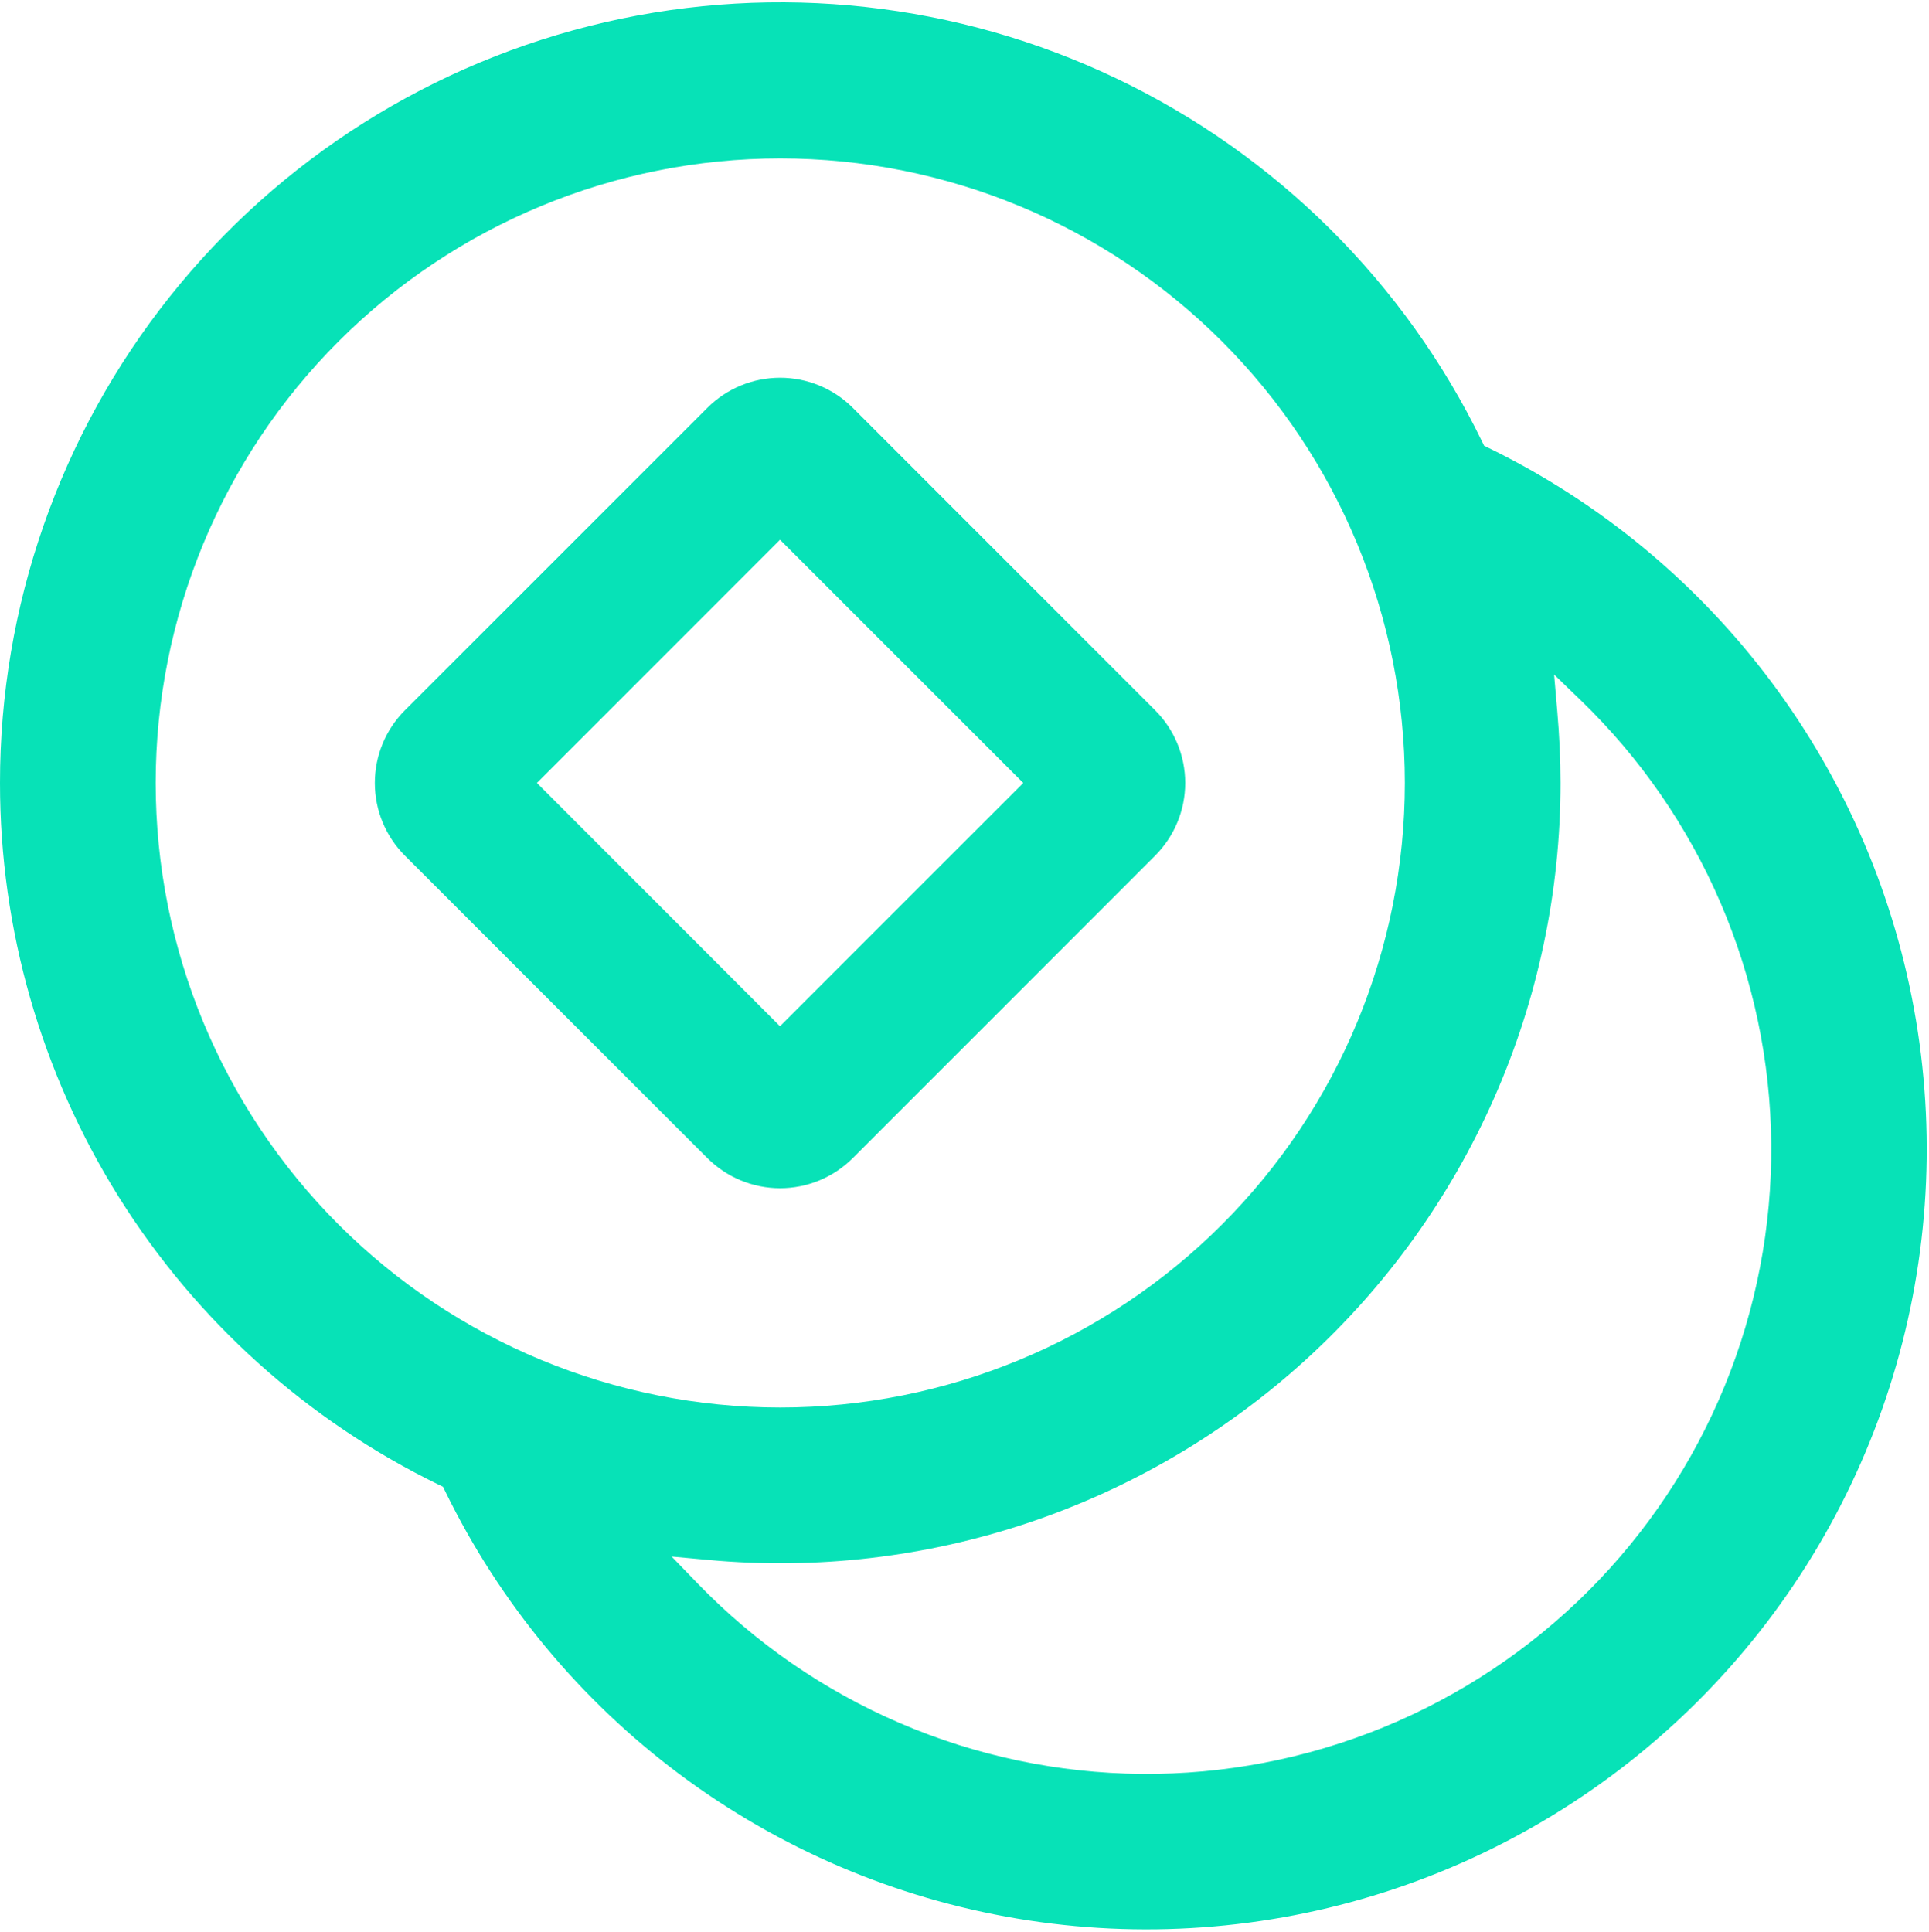
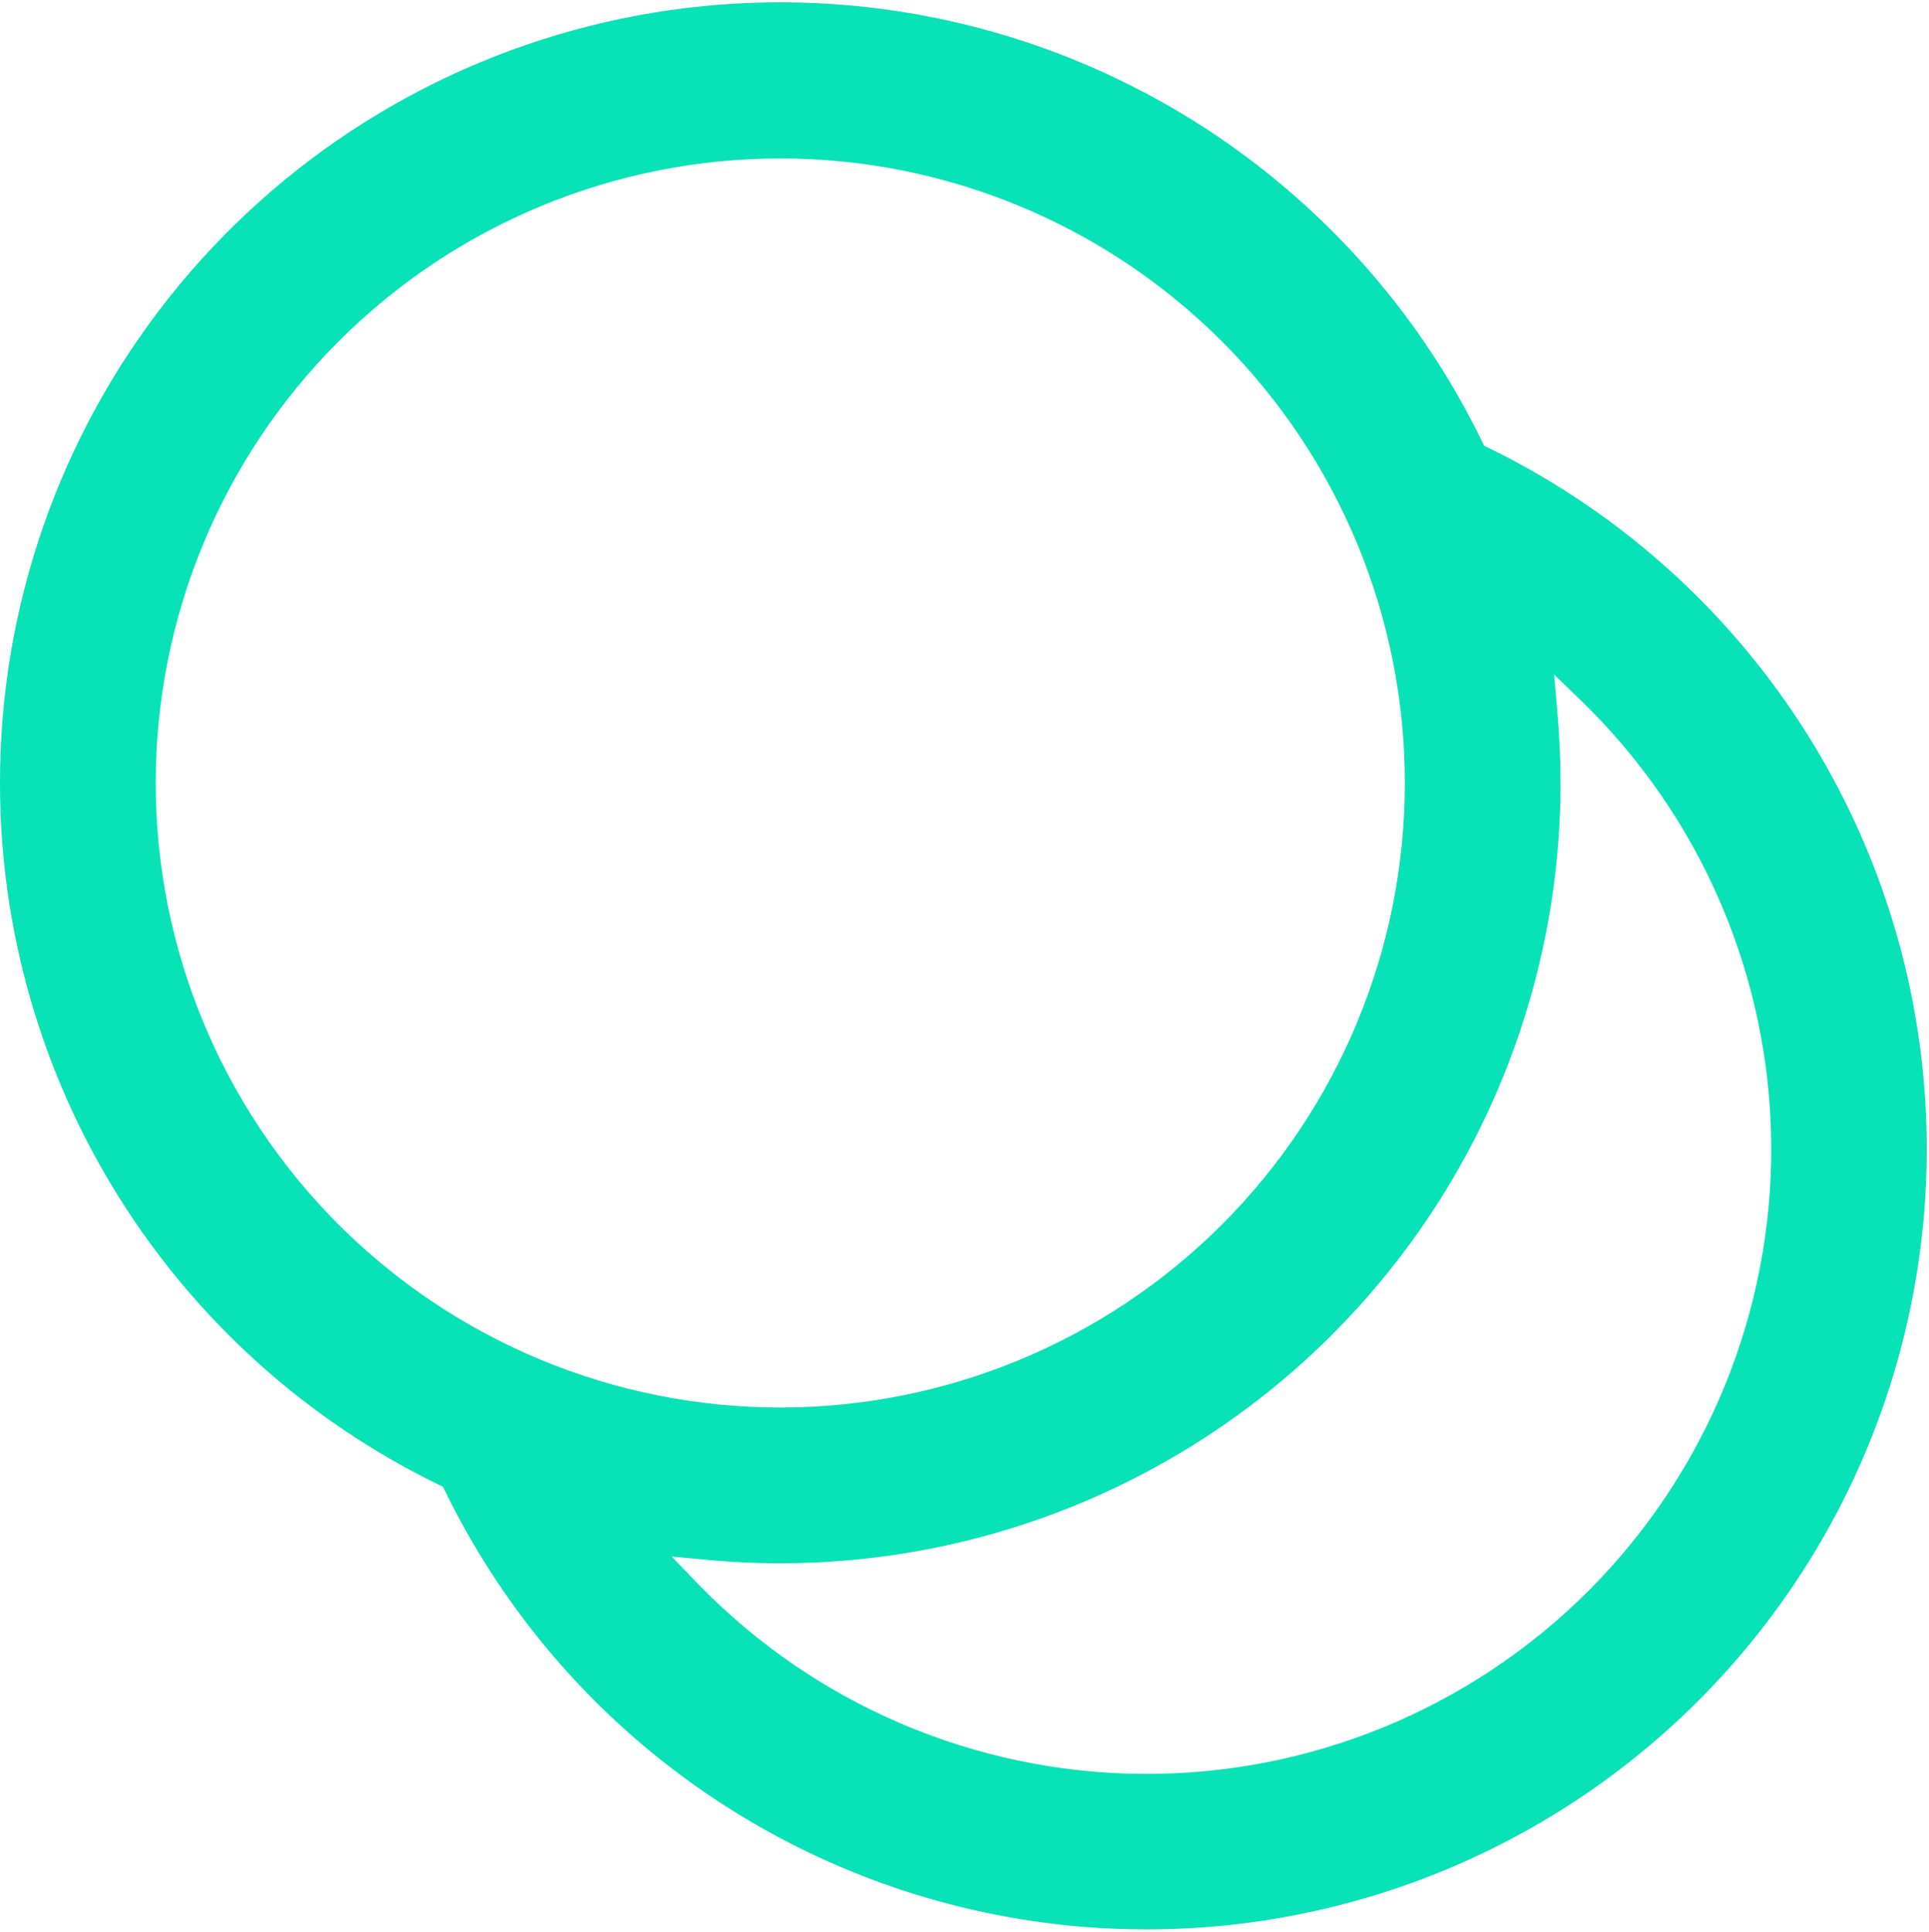
<svg xmlns="http://www.w3.org/2000/svg" width="700" height="701" viewBox="0 0 700 701" fill="none">
-   <path fill-rule="evenodd" clip-rule="evenodd" d="M256.667 148.03C260.134 144.559 264.251 141.806 268.783 139.927C273.315 138.048 278.172 137.082 283.078 137.082C287.984 137.082 292.841 138.048 297.373 139.927C301.905 141.806 306.022 144.559 309.489 148.03L419.163 257.748C426.161 264.749 430.093 274.242 430.093 284.141C430.093 294.039 426.161 303.533 419.163 310.533L309.491 420.249L309.489 420.251C306.022 423.722 301.905 426.475 297.373 428.354C292.841 430.233 287.984 431.2 283.078 431.2C278.172 431.2 273.315 430.233 268.783 428.354C264.251 426.475 260.134 423.722 256.667 420.251L256.664 420.248L146.948 310.532C139.95 303.532 136.019 294.039 136.019 284.141C136.019 274.242 139.95 264.749 146.948 257.749L256.667 148.03ZM194.828 284.141L283.055 372.417L371.331 284.141L283.055 195.864L194.828 284.141Z" fill="#07E2B7" />
  <path fill-rule="evenodd" clip-rule="evenodd" d="M537.8 160.208L538.554 161.76L540.106 162.516C580.65 182.281 615.885 211.447 642.878 247.584C669.871 283.72 687.84 325.783 695.289 370.269C702.738 414.755 699.451 460.377 685.702 503.336C671.953 546.295 648.14 585.347 616.245 617.242C584.351 649.136 545.299 672.949 502.34 686.698C459.381 700.447 413.759 703.734 369.273 696.285C324.787 688.836 282.724 670.867 246.587 643.874C210.451 616.882 181.285 581.646 161.52 541.102L160.765 539.552L159.214 538.797C111.465 515.553 71.215 479.348 43.062 434.318C14.908 389.288 -0.014 337.248 4.2366e-05 284.142L4.04587e-05 284.138C-0.034 220.069 21.661 157.882 61.542 107.739C101.423 57.596 157.13 22.46 219.563 8.073C281.996 -6.314 347.462 0.899 405.265 28.532C463.069 56.165 509.792 102.585 537.8 160.208ZM573.565 254.079L563.962 244.804L565.11 258.105C565.853 266.719 566.288 275.395 566.288 284.14C566.291 323.518 558.081 362.463 542.181 398.488C526.282 434.512 503.043 466.824 473.949 493.36C444.856 519.896 410.547 540.071 373.215 552.597C335.884 565.124 296.349 569.725 257.139 566.109L243.724 564.871L253.083 574.561C273.991 596.208 299 613.475 326.652 625.354C354.304 637.232 384.045 643.484 414.14 643.746C444.234 644.008 474.079 638.273 501.933 626.877C529.788 615.481 555.094 598.651 576.374 577.37C597.655 556.09 614.485 530.784 625.881 502.93C637.277 475.075 643.011 445.23 642.75 415.136C642.488 385.041 636.236 355.3 624.358 327.648C612.479 299.996 595.212 274.987 573.565 254.079ZM283.144 57.491C223.033 57.491 165.384 81.37 122.879 123.875C80.374 166.38 56.495 224.029 56.495 284.14C56.495 344.251 80.374 401.901 122.879 444.406C165.384 486.911 223.033 510.79 283.144 510.79C343.255 510.79 400.905 486.911 443.41 444.406C485.915 401.901 509.794 344.251 509.794 284.14C509.794 224.029 485.915 166.38 443.41 123.875C400.905 81.37 343.255 57.491 283.144 57.491Z" fill="#07E2B7" />
</svg>